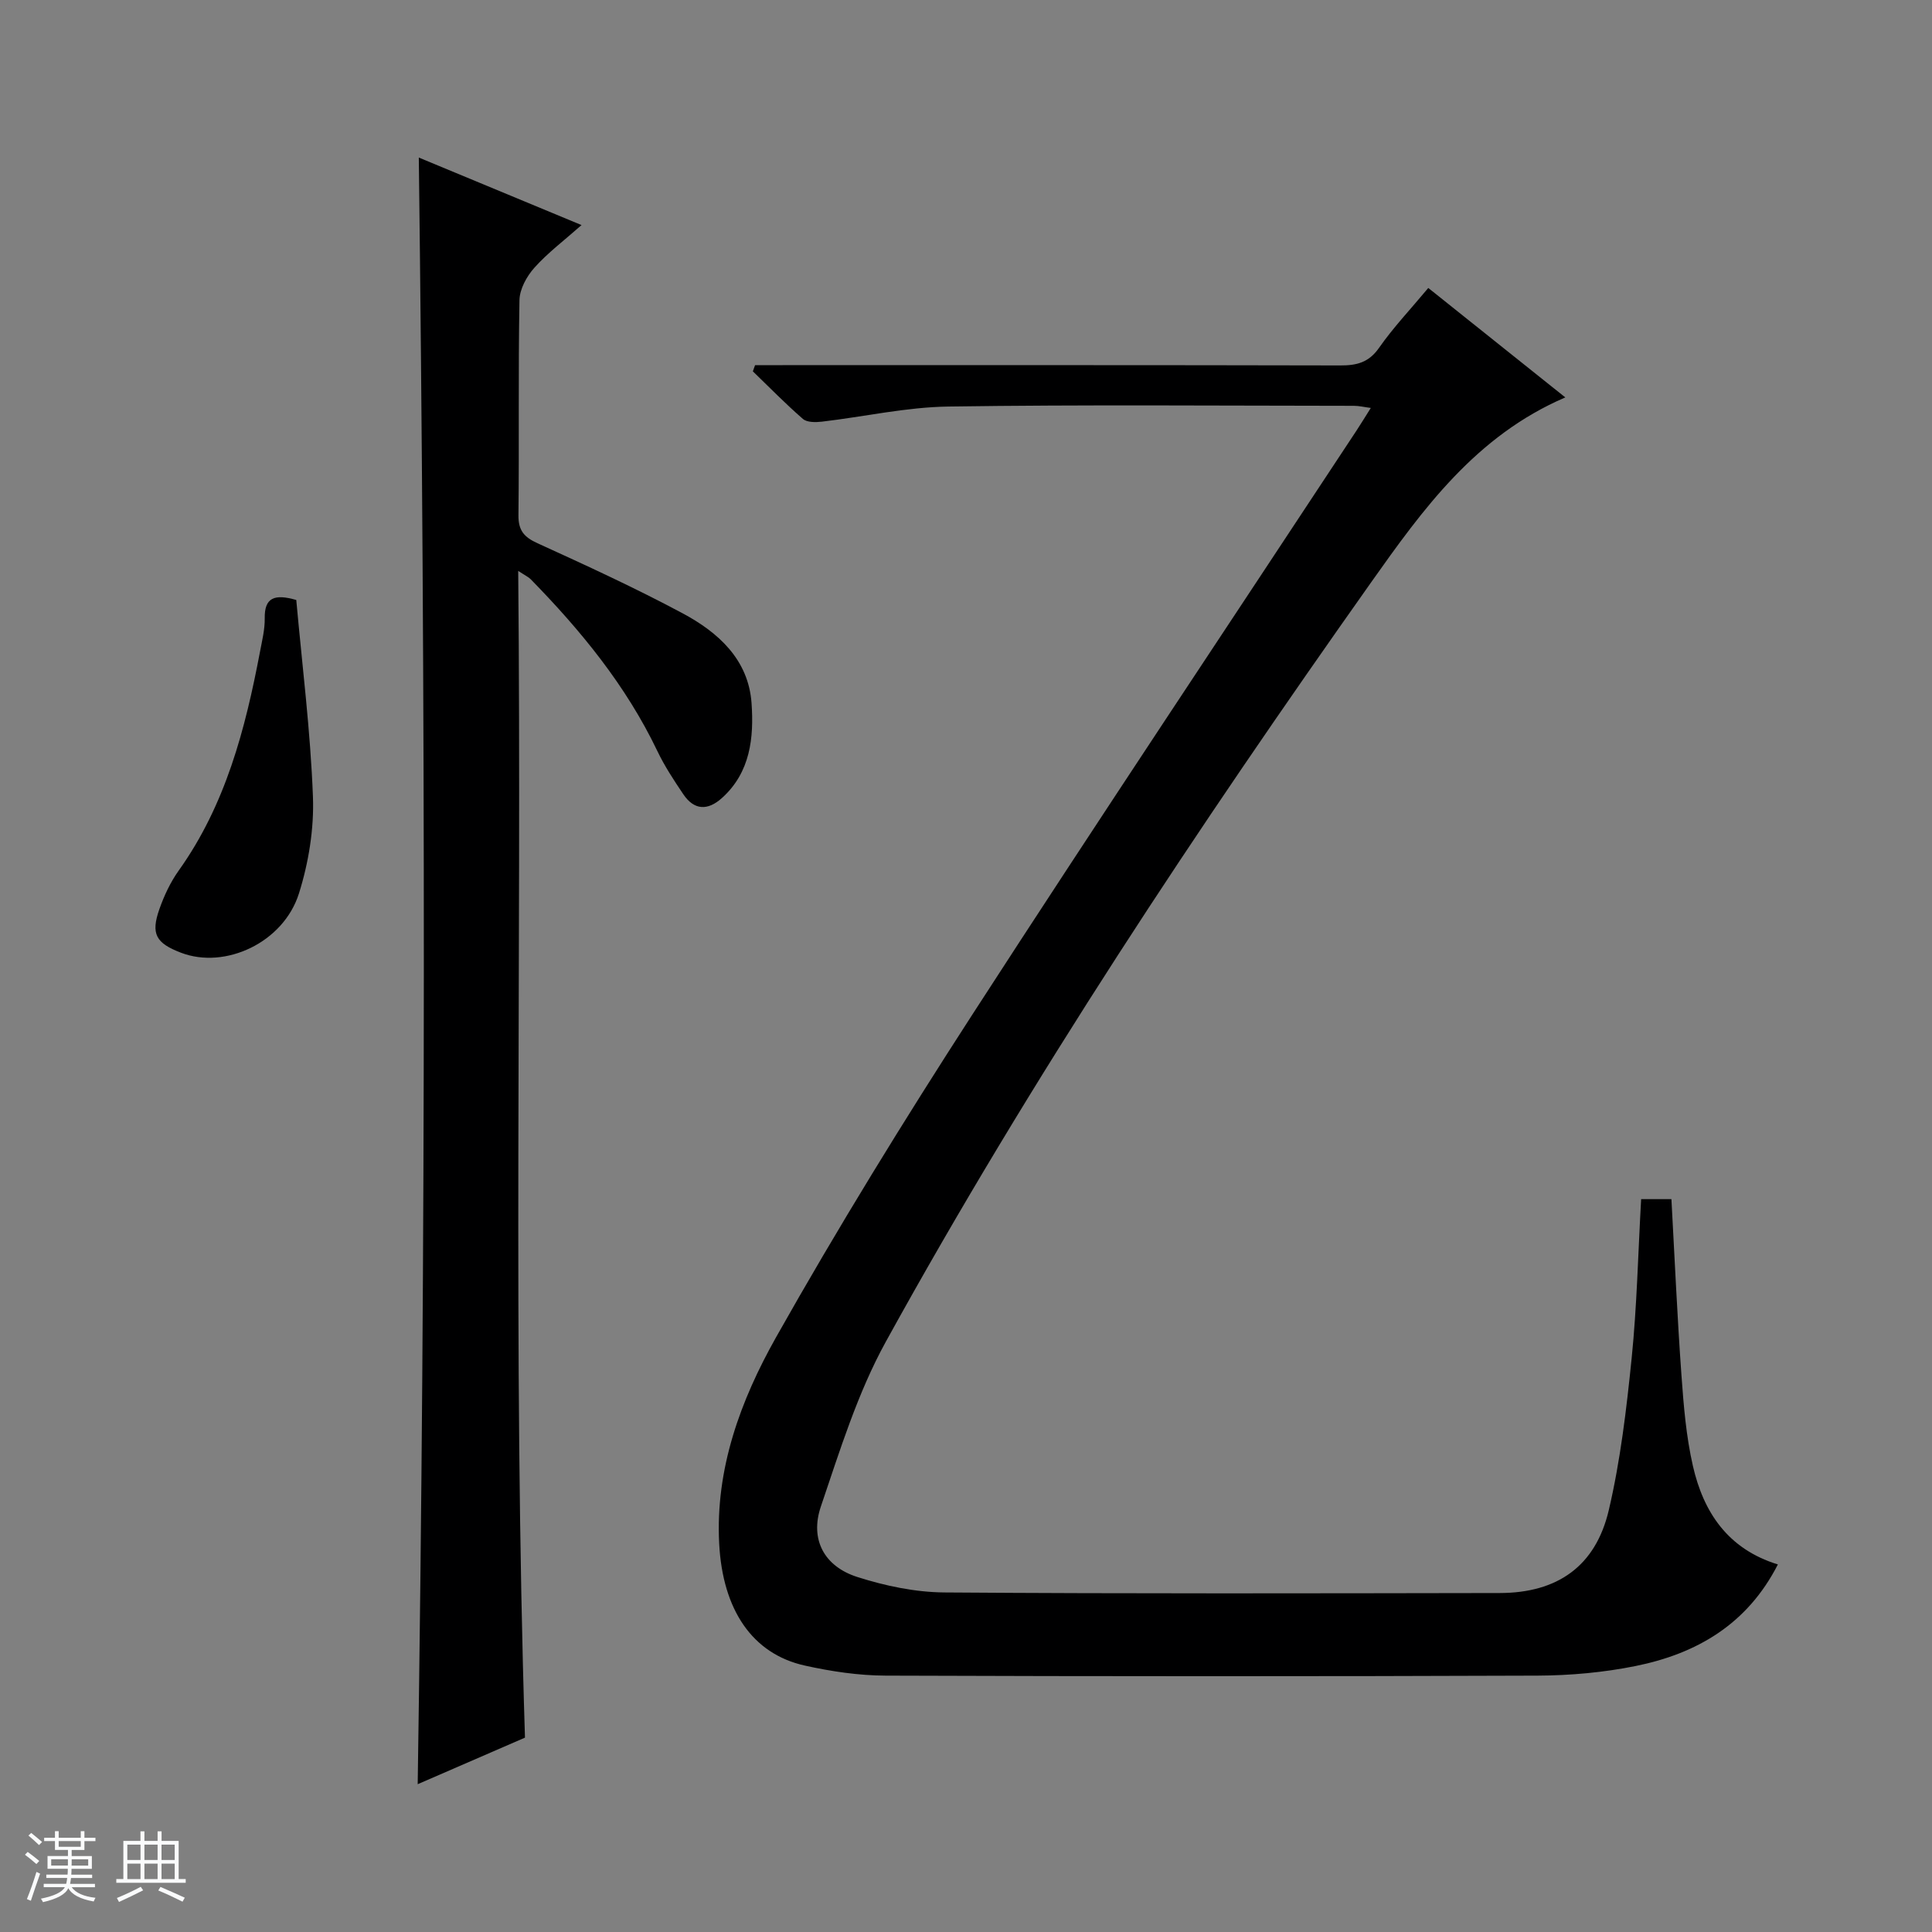
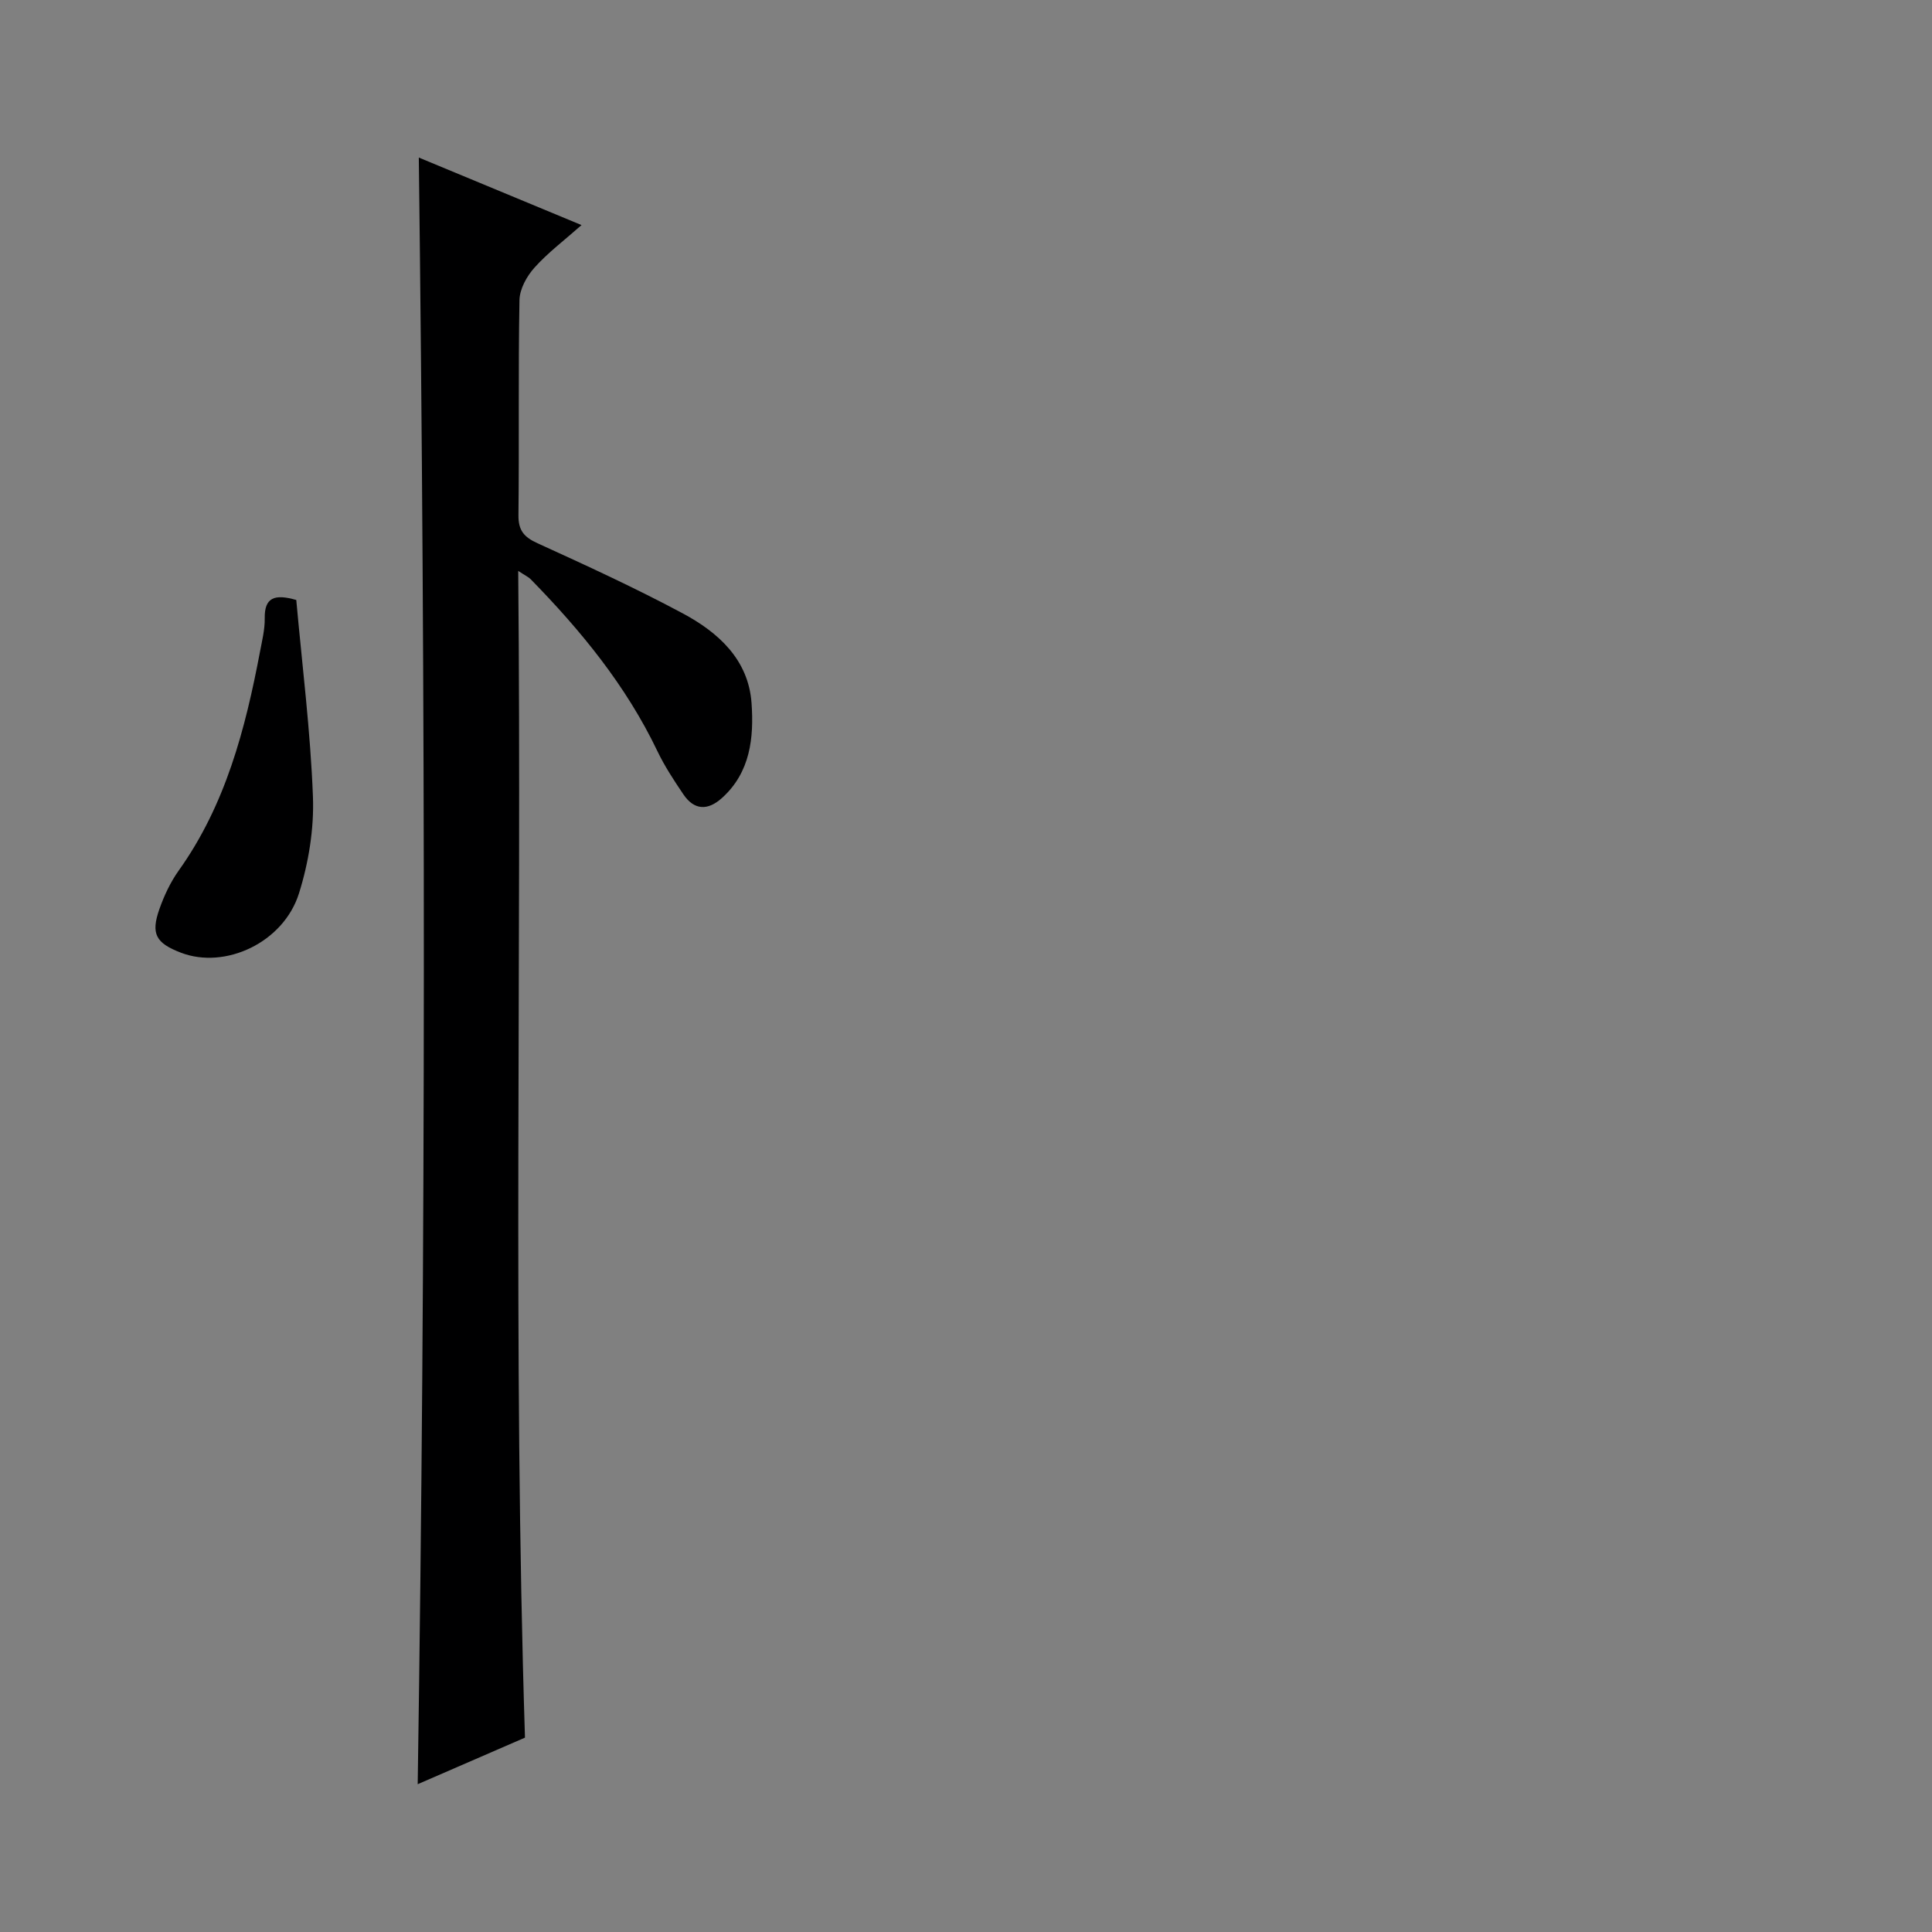
<svg xmlns="http://www.w3.org/2000/svg" enable-background="new 0 0 400 400" viewBox="0 0 400 400">
  <rect x="0" y="0" width="400" height="400" fill="#808080" stroke="none" />
-   <path d="m5.17 384 .56-.58c.85.61 1.65 1.24 2.4 1.87l-.59.64c-.84-.73-1.63-1.38-2.37-1.93m1.22 9.53-.82-.34c.71-1.76 1.37-3.64 1.98-5.63.24.13.5.25.76.36-.6 1.67-1.24 3.54-1.92 5.61m-.5-13.5.57-.54c.56.44 1.31 1.06 2.26 1.87l-.64.64c-.68-.66-1.41-1.32-2.19-1.97m3.25.46h2.24v-1.36h.77v1.36h4.57v-1.36h.76v1.36h2.28v.69h-2.28v1.84h-2.64v1.26h4.18v2.64h-4.21c0 .45-.02.86-.05 1.21h4.32v.69h-4.38c-.04.34-.1.75-.19 1.22h5.15v.69h-4.82c.87 1.19 2.51 1.92 4.93 2.19-.17.31-.3.57-.37.76-2.77-.49-4.52-1.41-5.26-2.76-.56 1.26-2.3 2.23-5.24 2.9-.12-.24-.26-.48-.43-.72 2.73-.55 4.38-1.34 4.96-2.38h-4.38v-.69h4.65c.1-.38.17-.79.21-1.22h-4.32v-.69h4.4c.03-.34.05-.75.05-1.21h-4.2v-2.64h4.23v-1.26h-2.69v-1.84h-2.24zm1.46 4.46v1.29h3.45c.01-.4.02-.57.01-.53v-.32-.45h-3.46zm1.55-2.59h4.57v-1.19h-4.57zm6.11 2.59h-3.42v.77c-.01.19-.01.37-.02.53h3.44z" fill="#fafbfc" />
-   <path d="m32.63 379.16h.82v1.98h3.54v7.89h1.46v.78h-14.37v-.78h1.46v-7.89h3.54v-1.98h.82v1.98h2.73zm-3.49 11.48.5.73c-1.61.82-3.28 1.63-5 2.41-.13-.27-.28-.55-.44-.82 1.75-.72 3.4-1.49 4.94-2.32m-2.78-5.55h2.73v-3.18h-2.73zm0 3.95h2.73v-3.2h-2.73zm3.54-3.95h2.73v-3.18h-2.73zm0 3.95h2.73v-3.2h-2.73zm7.89 4.68c-1.84-.92-3.51-1.7-5.02-2.32l.45-.73c1.89.8 3.57 1.55 5.04 2.23zm-1.62-11.81h-2.73v3.18h2.73zm-2.73 7.13h2.73v-3.2h-2.73v3.19z" fill="#fafbfc" />
  <g fill="#000001">
-     <path d="m339.78 248.27h6.27c.68 12.34 1.21 24.44 2.08 36.51.45 6.28.97 12.63 2.37 18.74 2.18 9.53 7.19 17.18 17.59 20.38-6.34 12.41-16.81 18.47-29.45 21.03-6.63 1.34-13.52 1.96-20.3 1.99-44.99.17-89.99.16-134.98 0-5.6-.02-11.29-.87-16.77-2.09-10.85-2.43-16.97-11.54-17.69-25.22-.82-15.54 4.45-29.72 11.75-42.7 12.8-22.72 26.51-44.97 40.68-66.88 26.2-40.51 53.01-80.64 79.55-120.93.91-1.38 1.76-2.79 2.93-4.64-1.39-.18-2.44-.44-3.48-.44-28-.02-56-.26-83.99.15-8.74.13-17.44 2.11-26.17 3.13-1.3.15-3.08.17-3.93-.56-3.6-3.12-6.94-6.55-10.37-9.86.15-.43.3-.86.46-1.28h5.68c38.5 0 76.99-.03 115.49.06 3.42.01 5.9-.61 8.02-3.65 2.94-4.21 6.51-7.97 10.19-12.39 9.37 7.48 18.64 14.89 28.37 22.66-18.54 7.96-29.5 23.16-40.22 38.31-35.94 50.81-70.39 102.63-100.45 157.18-5.86 10.63-9.53 22.56-13.46 34.14-2.31 6.82.69 12.4 7.55 14.59 5.77 1.84 11.98 3.15 18.01 3.2 38.33.28 76.66.18 114.99.12 11.93-.02 19.86-5.53 22.59-17.19 2.41-10.3 3.66-20.92 4.73-31.46 1.09-10.76 1.32-21.58 1.96-32.9z" />
    <path d="m86.71 32.62c11 4.57 21.86 9.08 33.69 13.98-3.58 3.17-6.98 5.72-9.76 8.83-1.59 1.77-3.05 4.43-3.09 6.71-.27 14.83-.04 29.66-.21 44.49-.04 3.19 1.14 4.57 3.96 5.85 10.12 4.61 20.24 9.26 30.03 14.5 7.37 3.94 13.63 9.56 14.27 18.6.5 7.13-.22 14.33-6.14 19.65-2.93 2.63-5.74 2.55-7.99-.79-1.94-2.88-3.88-5.82-5.37-8.94-6.48-13.55-15.82-24.94-26.23-35.58-.44-.45-1.06-.72-2.58-1.72.76 80.99-1.15 161.18 1.4 241.56-7.3 3.17-14.69 6.38-22.21 9.64 1.7-112.44 1.61-224.29.23-336.78z" />
    <path d="m61.34 124.22c1.23 13.64 2.94 27.16 3.45 40.72.25 6.65-.89 13.65-2.89 20.02-3.21 10.21-15.3 15.79-24.43 12.29-5.2-1.99-6.28-3.88-4.47-9.03.98-2.78 2.28-5.56 3.98-7.95 9.72-13.61 13.8-29.28 16.85-45.34.43-2.28 1.01-4.6.98-6.89-.08-4.37 2.05-5.11 6.53-3.82z" />
  </g>
</svg>